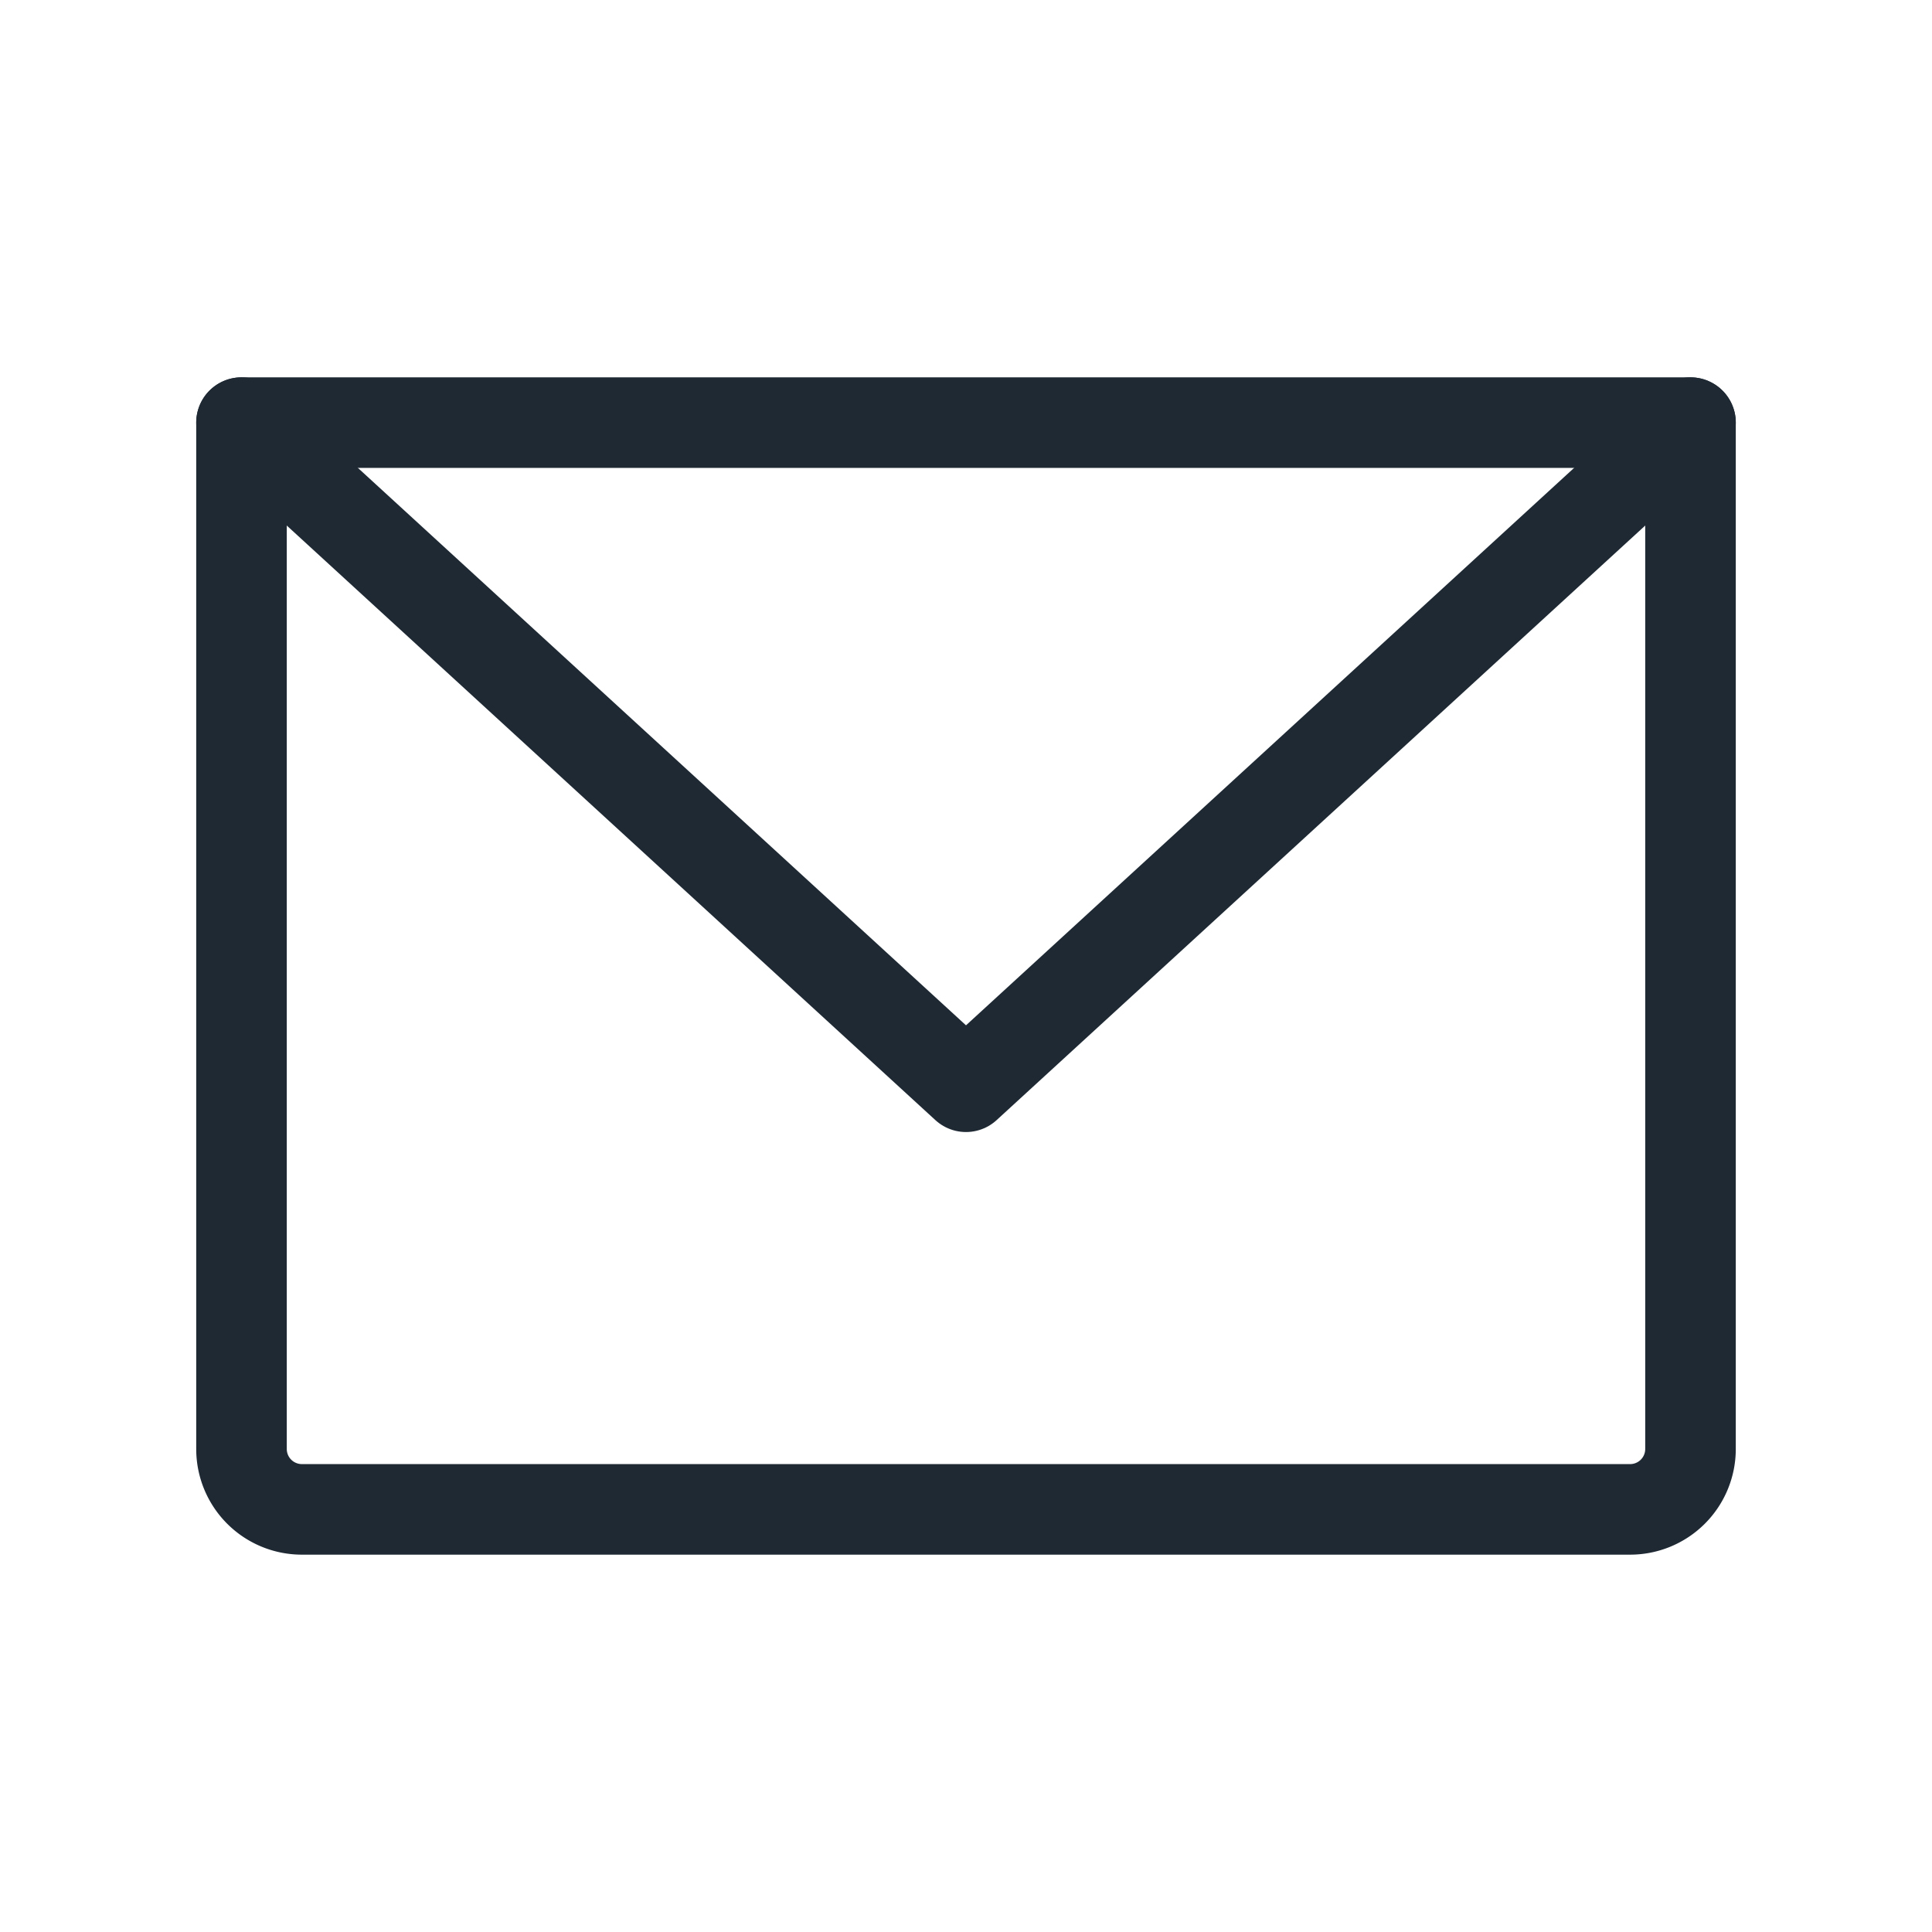
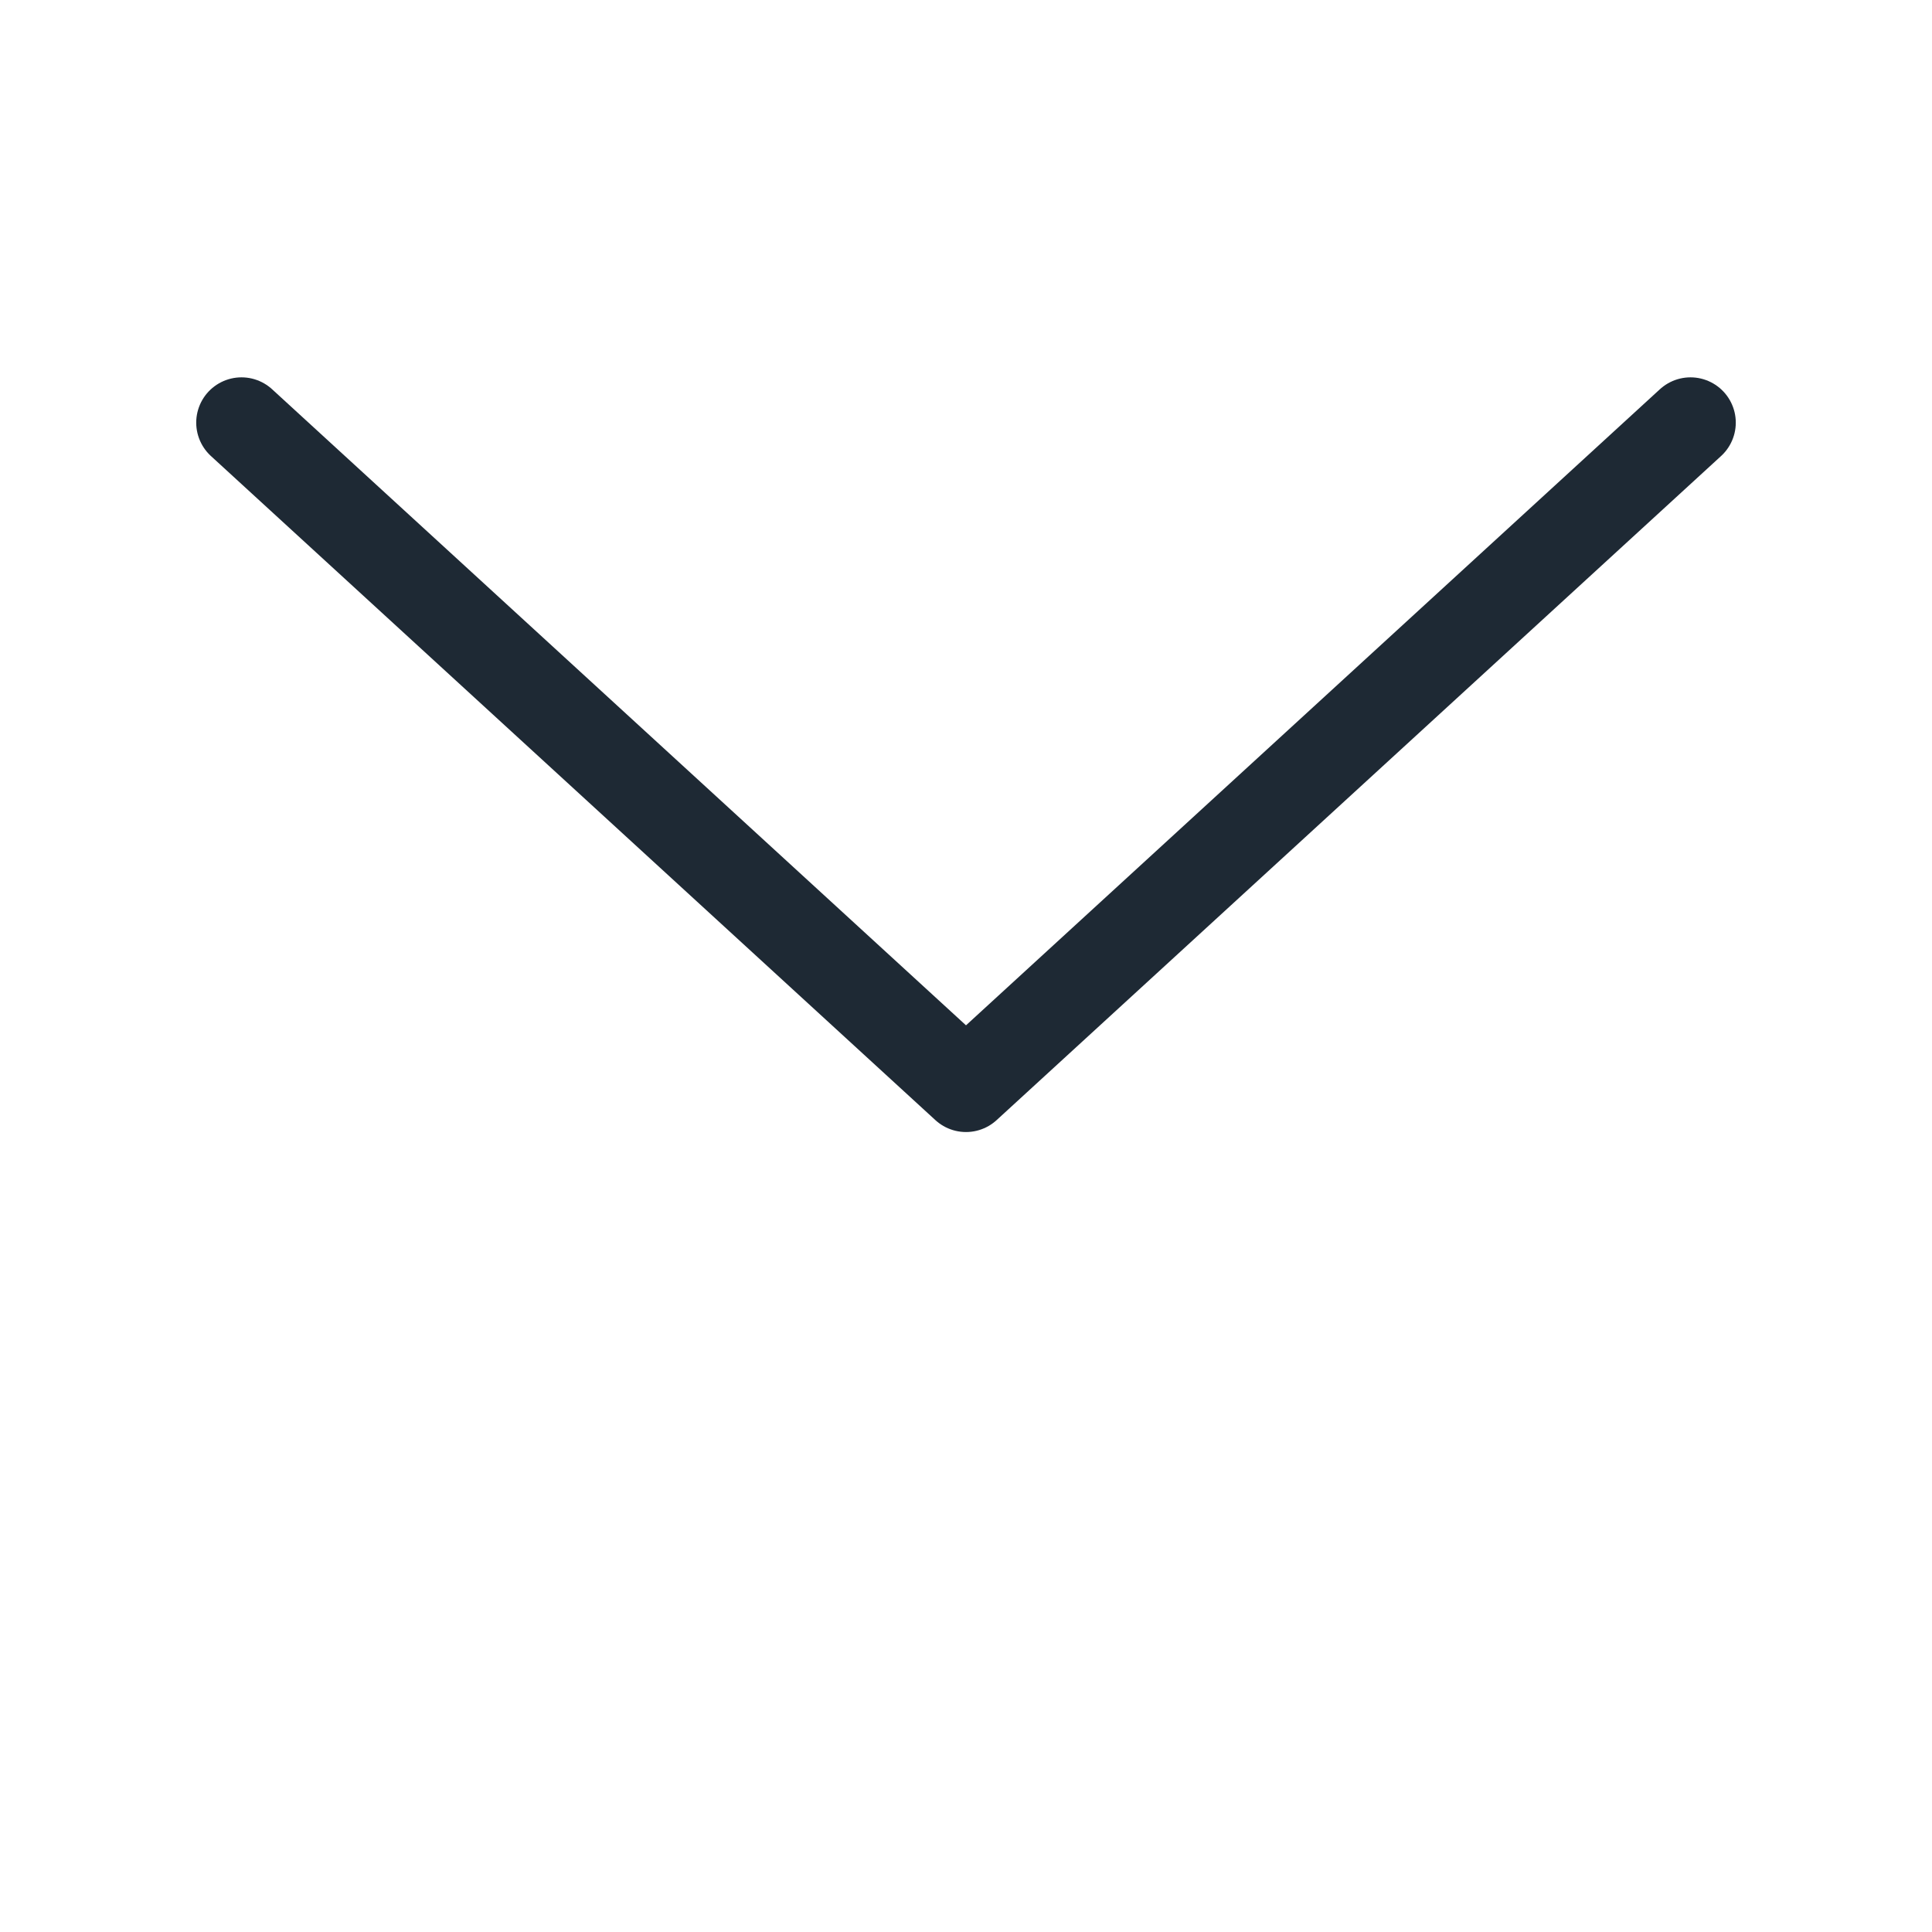
<svg xmlns="http://www.w3.org/2000/svg" fill="none" viewBox="0 0 32 32" height="32" width="32">
  <g clip-path="url(#a)" stroke-linejoin="round" stroke-linecap="round" stroke-width="1.5" stroke="#1E2934">
-     <path d="M4 7h24v17a1 1 0 0 1-1 1H5a1 1 0 0 1-1-1z" />
    <path d="M28 7 16 18 4 7" />
  </g>
  <defs>
    <clipPath id="a">
      <path fill="#fff" d="M0 0h32v32H0z" />
    </clipPath>
  </defs>
</svg>